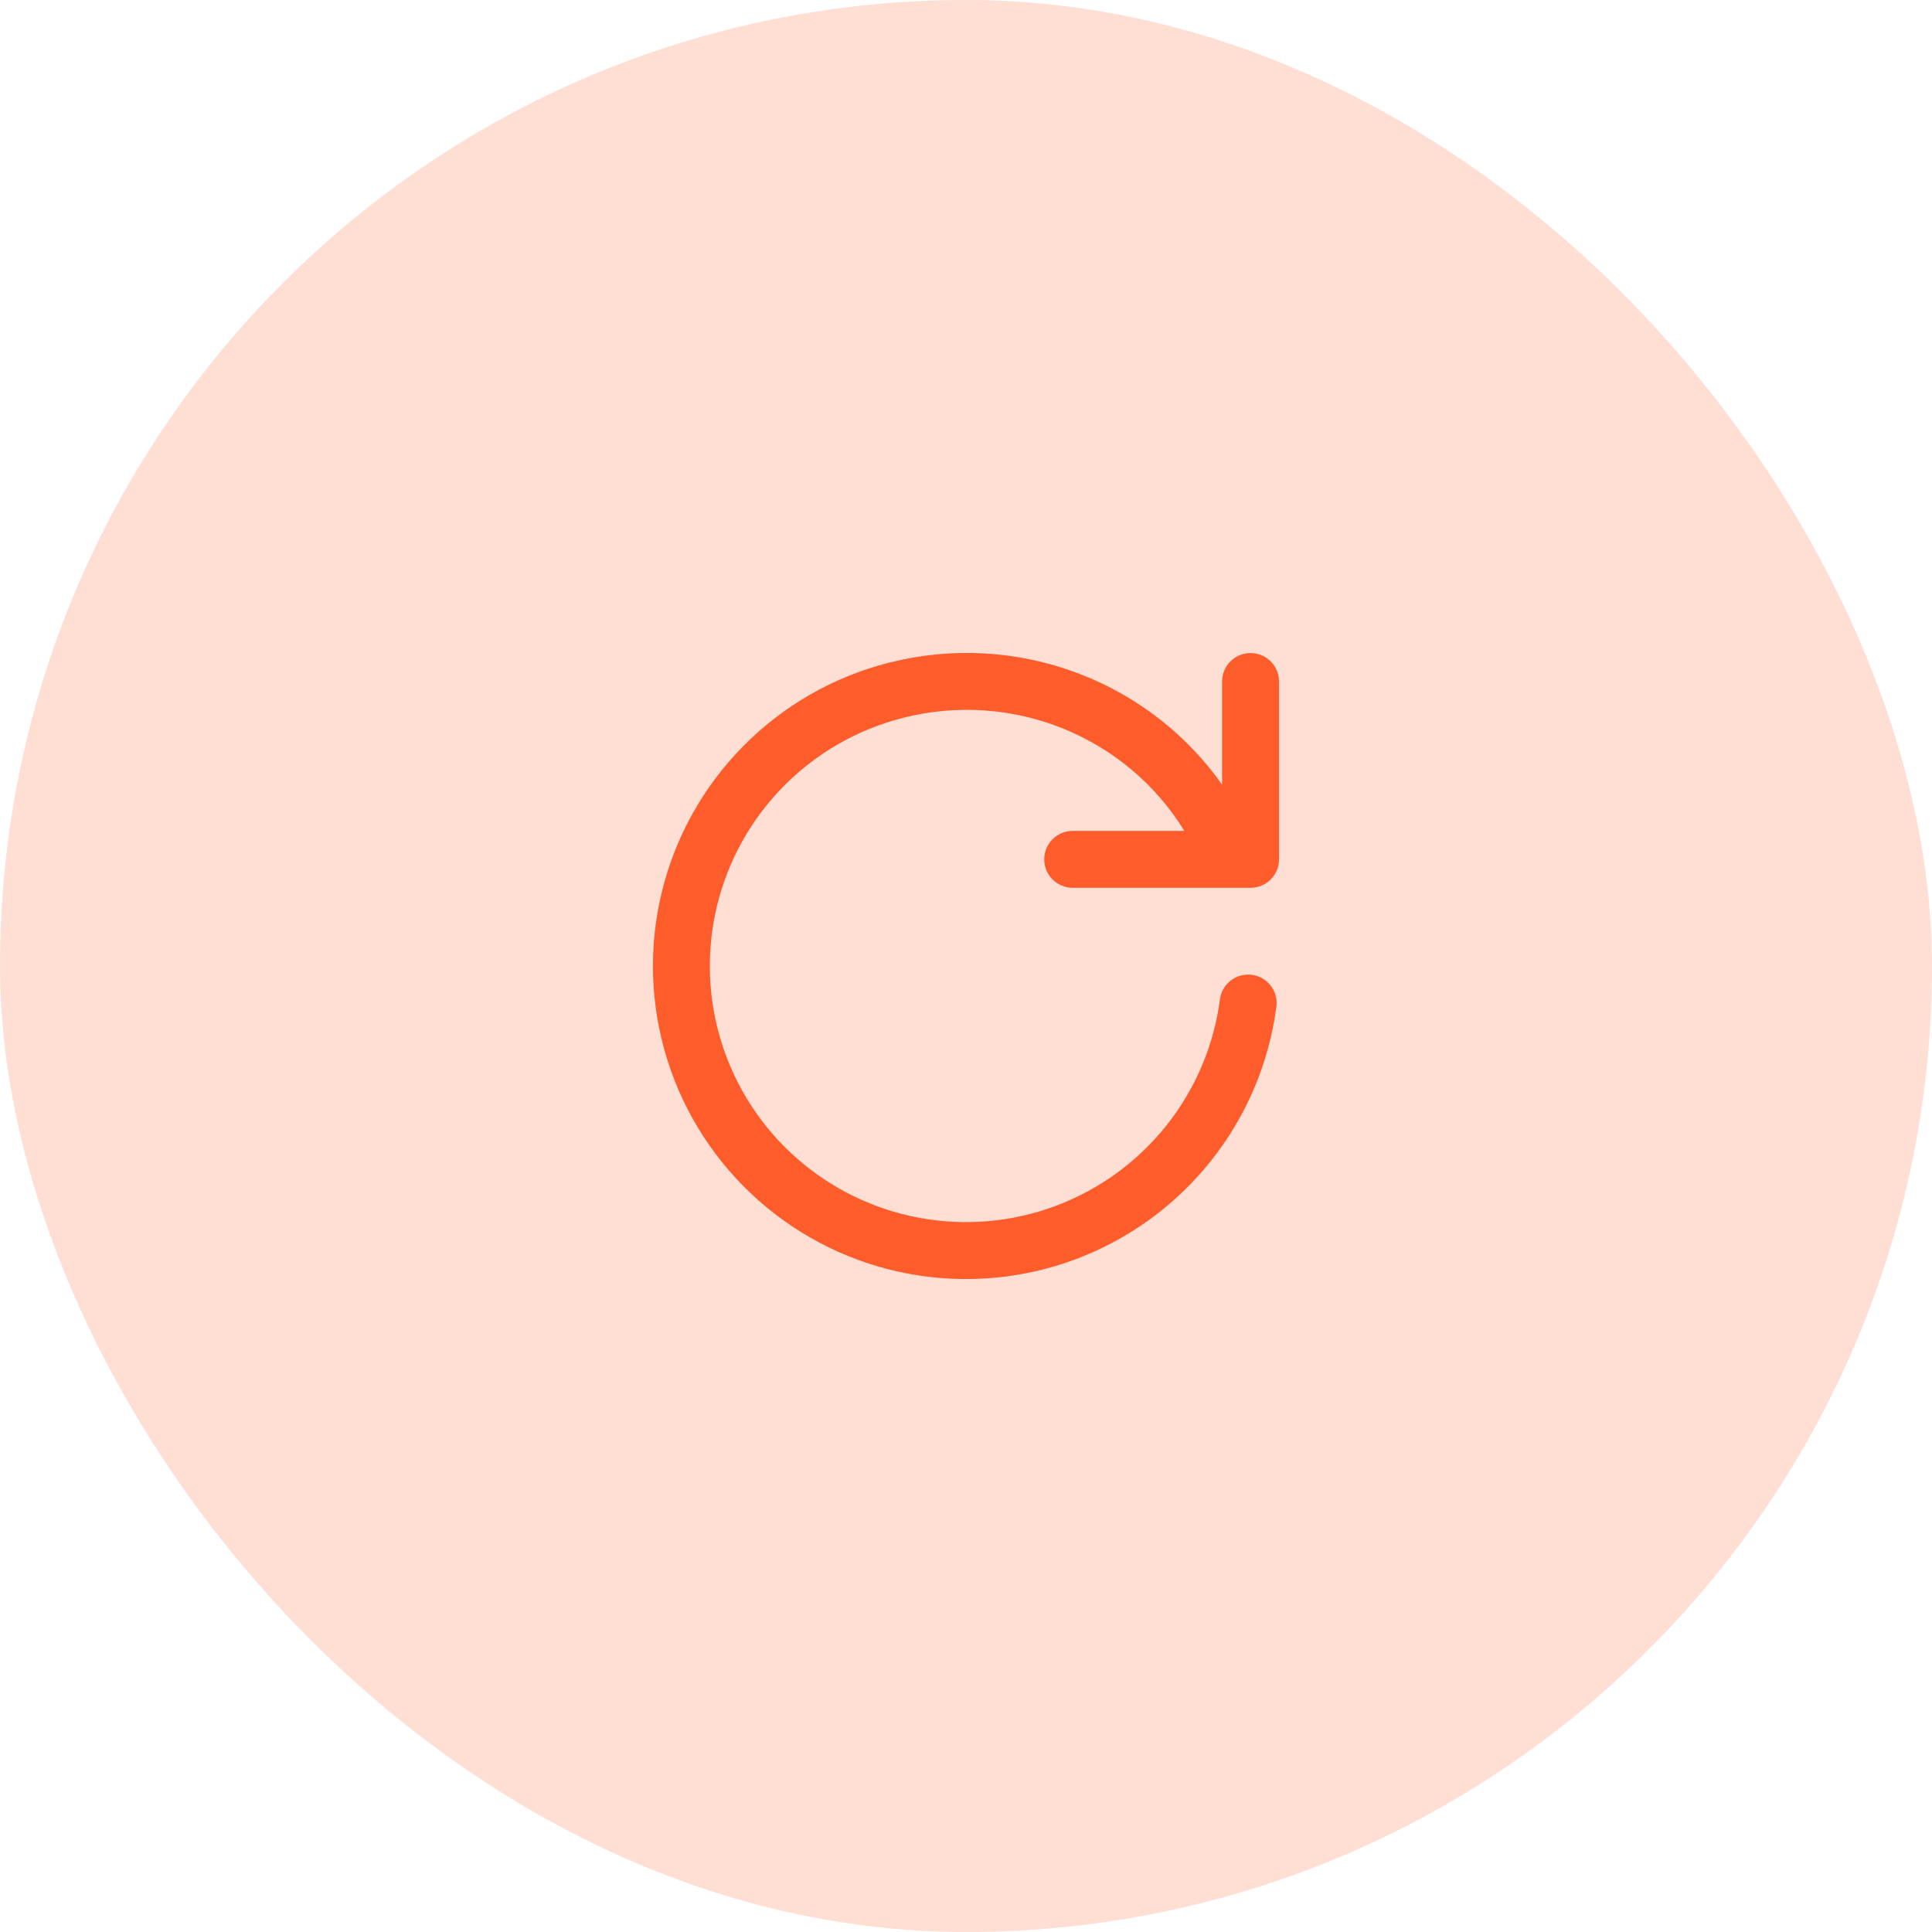
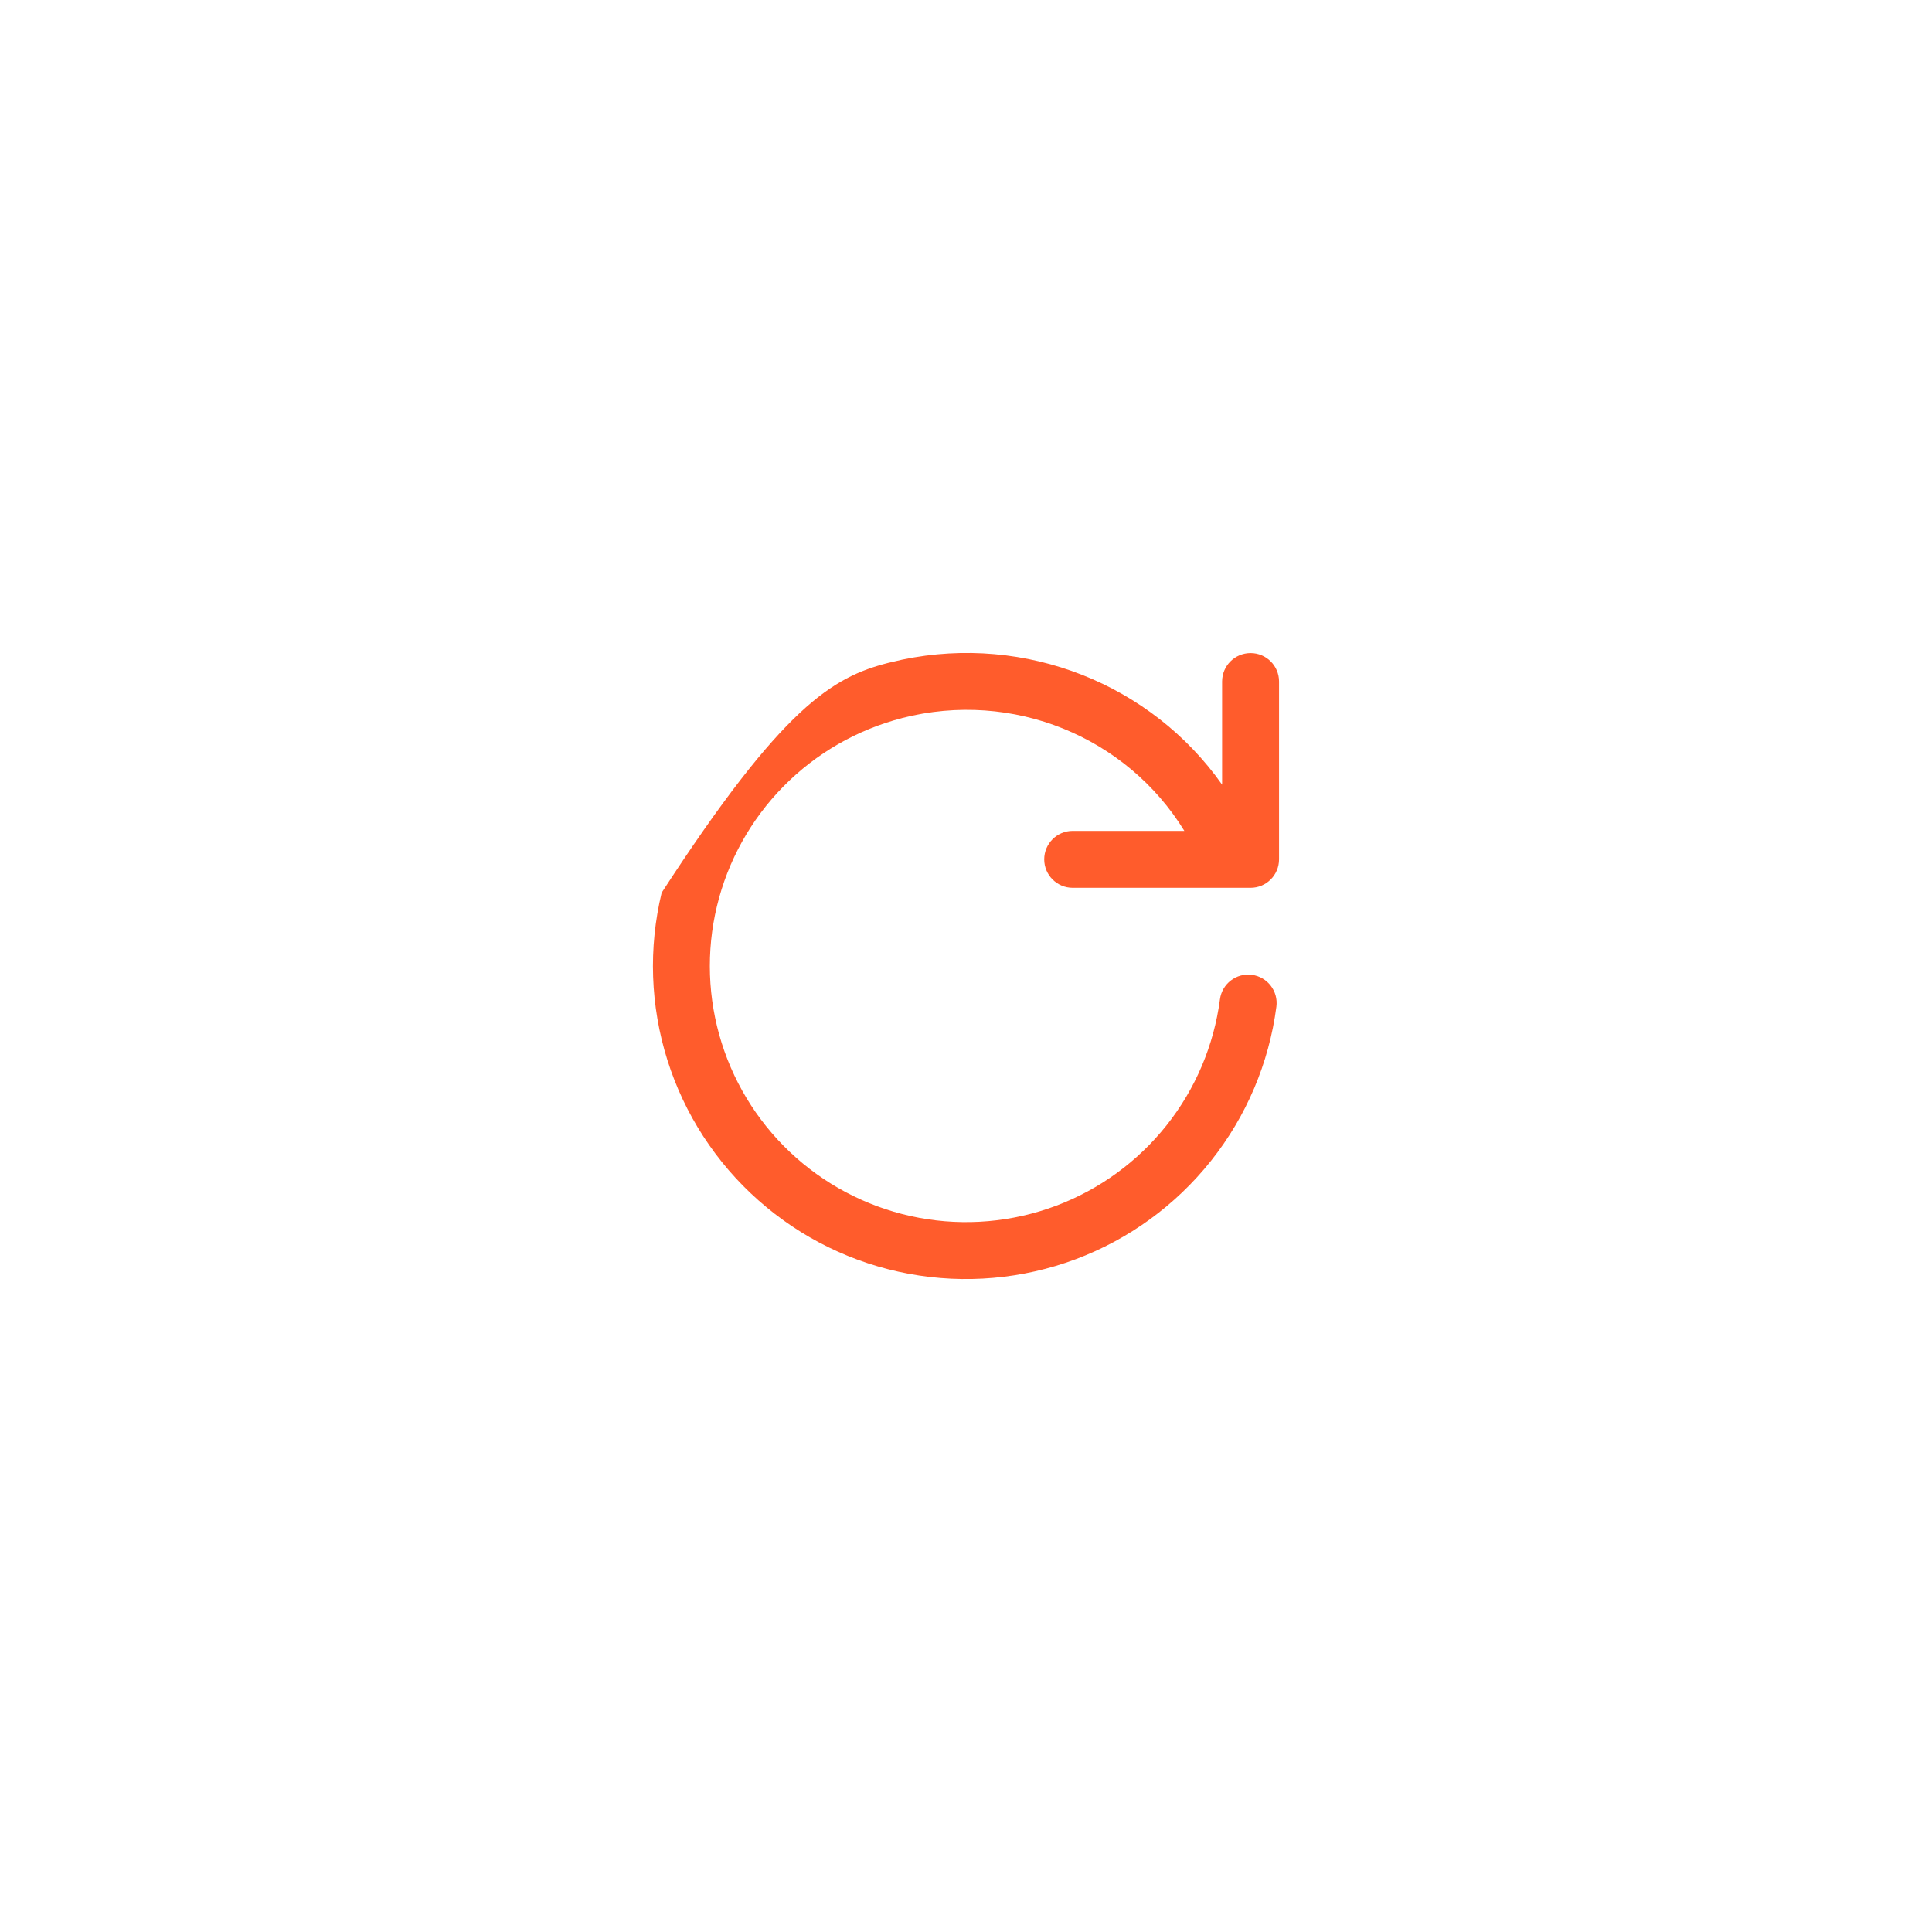
<svg xmlns="http://www.w3.org/2000/svg" width="72" height="72" viewBox="0 0 72 72" fill="none">
-   <rect width="72" height="72" rx="36" fill="#FF5C2C" fill-opacity="0.2" />
-   <path d="M33.626 24.582C38.236 23.622 42.908 25.502 45.544 29.242V25.398C45.544 24.812 46.02 24.338 46.605 24.338C47.191 24.338 47.666 24.812 47.666 25.398V32.025C47.666 32.611 47.191 33.086 46.605 33.086H39.977C39.391 33.086 38.915 32.611 38.915 32.025C38.916 31.439 39.391 30.965 39.977 30.965H44.137C41.986 27.461 37.746 25.701 33.62 26.759L33.622 26.76C31.943 27.192 30.414 28.071 29.198 29.306C27.982 30.54 27.125 32.082 26.719 33.766C26.313 35.45 26.374 37.214 26.894 38.867C27.414 40.519 28.374 41.998 29.671 43.146C30.968 44.295 32.554 45.069 34.258 45.385C35.962 45.701 37.719 45.547 39.342 44.941C40.965 44.334 42.393 43.296 43.472 41.94C44.55 40.584 45.238 38.96 45.464 37.243C45.54 36.662 46.073 36.253 46.654 36.329C47.234 36.405 47.644 36.938 47.567 37.519C47.292 39.618 46.449 41.603 45.131 43.26C43.813 44.918 42.069 46.186 40.086 46.928C38.102 47.669 35.954 47.857 33.871 47.471C31.789 47.085 29.851 46.138 28.266 44.734C26.68 43.331 25.506 41.523 24.871 39.503C24.235 37.483 24.162 35.328 24.658 33.269C25.154 31.211 26.201 29.326 27.687 27.818C29.173 26.309 31.042 25.233 33.093 24.706L33.626 24.582Z" fill="#FF5C2C" />
+   <path d="M33.626 24.582C38.236 23.622 42.908 25.502 45.544 29.242V25.398C45.544 24.812 46.02 24.338 46.605 24.338C47.191 24.338 47.666 24.812 47.666 25.398V32.025C47.666 32.611 47.191 33.086 46.605 33.086H39.977C39.391 33.086 38.915 32.611 38.915 32.025C38.916 31.439 39.391 30.965 39.977 30.965H44.137C41.986 27.461 37.746 25.701 33.62 26.759L33.622 26.76C31.943 27.192 30.414 28.071 29.198 29.306C27.982 30.54 27.125 32.082 26.719 33.766C26.313 35.45 26.374 37.214 26.894 38.867C27.414 40.519 28.374 41.998 29.671 43.146C30.968 44.295 32.554 45.069 34.258 45.385C35.962 45.701 37.719 45.547 39.342 44.941C40.965 44.334 42.393 43.296 43.472 41.94C44.55 40.584 45.238 38.96 45.464 37.243C45.54 36.662 46.073 36.253 46.654 36.329C47.234 36.405 47.644 36.938 47.567 37.519C47.292 39.618 46.449 41.603 45.131 43.26C43.813 44.918 42.069 46.186 40.086 46.928C38.102 47.669 35.954 47.857 33.871 47.471C31.789 47.085 29.851 46.138 28.266 44.734C26.68 43.331 25.506 41.523 24.871 39.503C24.235 37.483 24.162 35.328 24.658 33.269C29.173 26.309 31.042 25.233 33.093 24.706L33.626 24.582Z" fill="#FF5C2C" />
</svg>